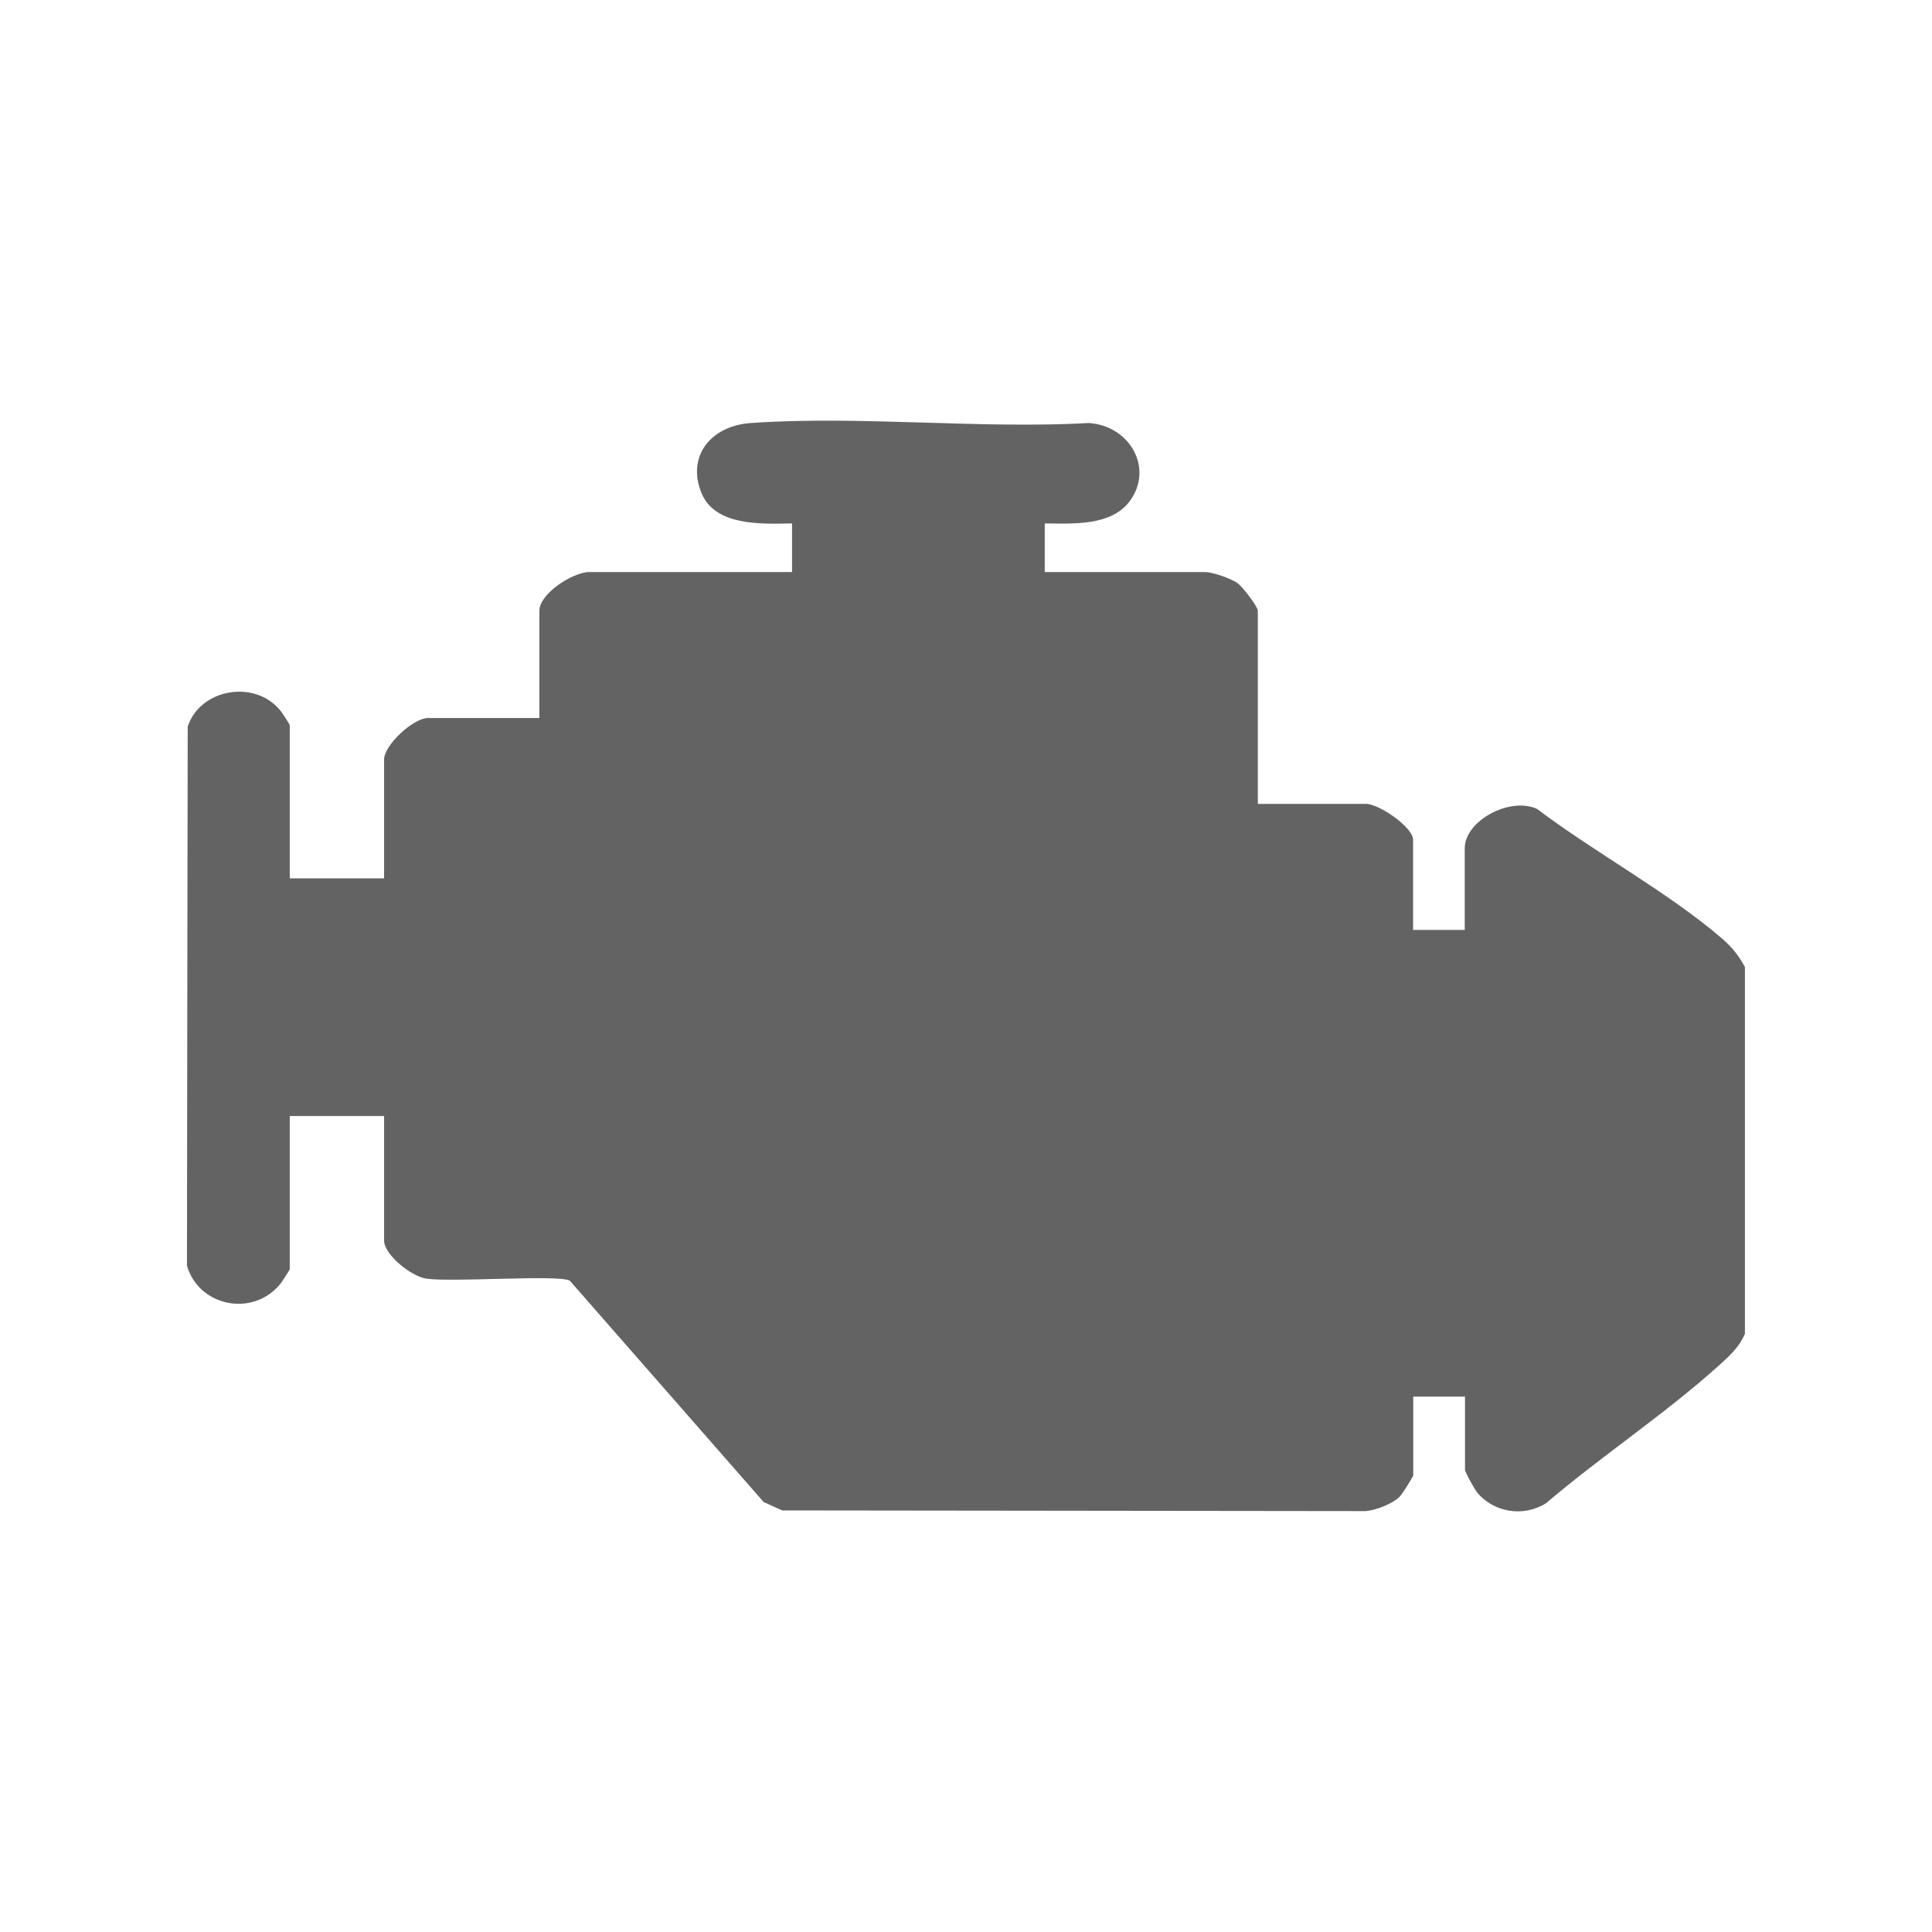
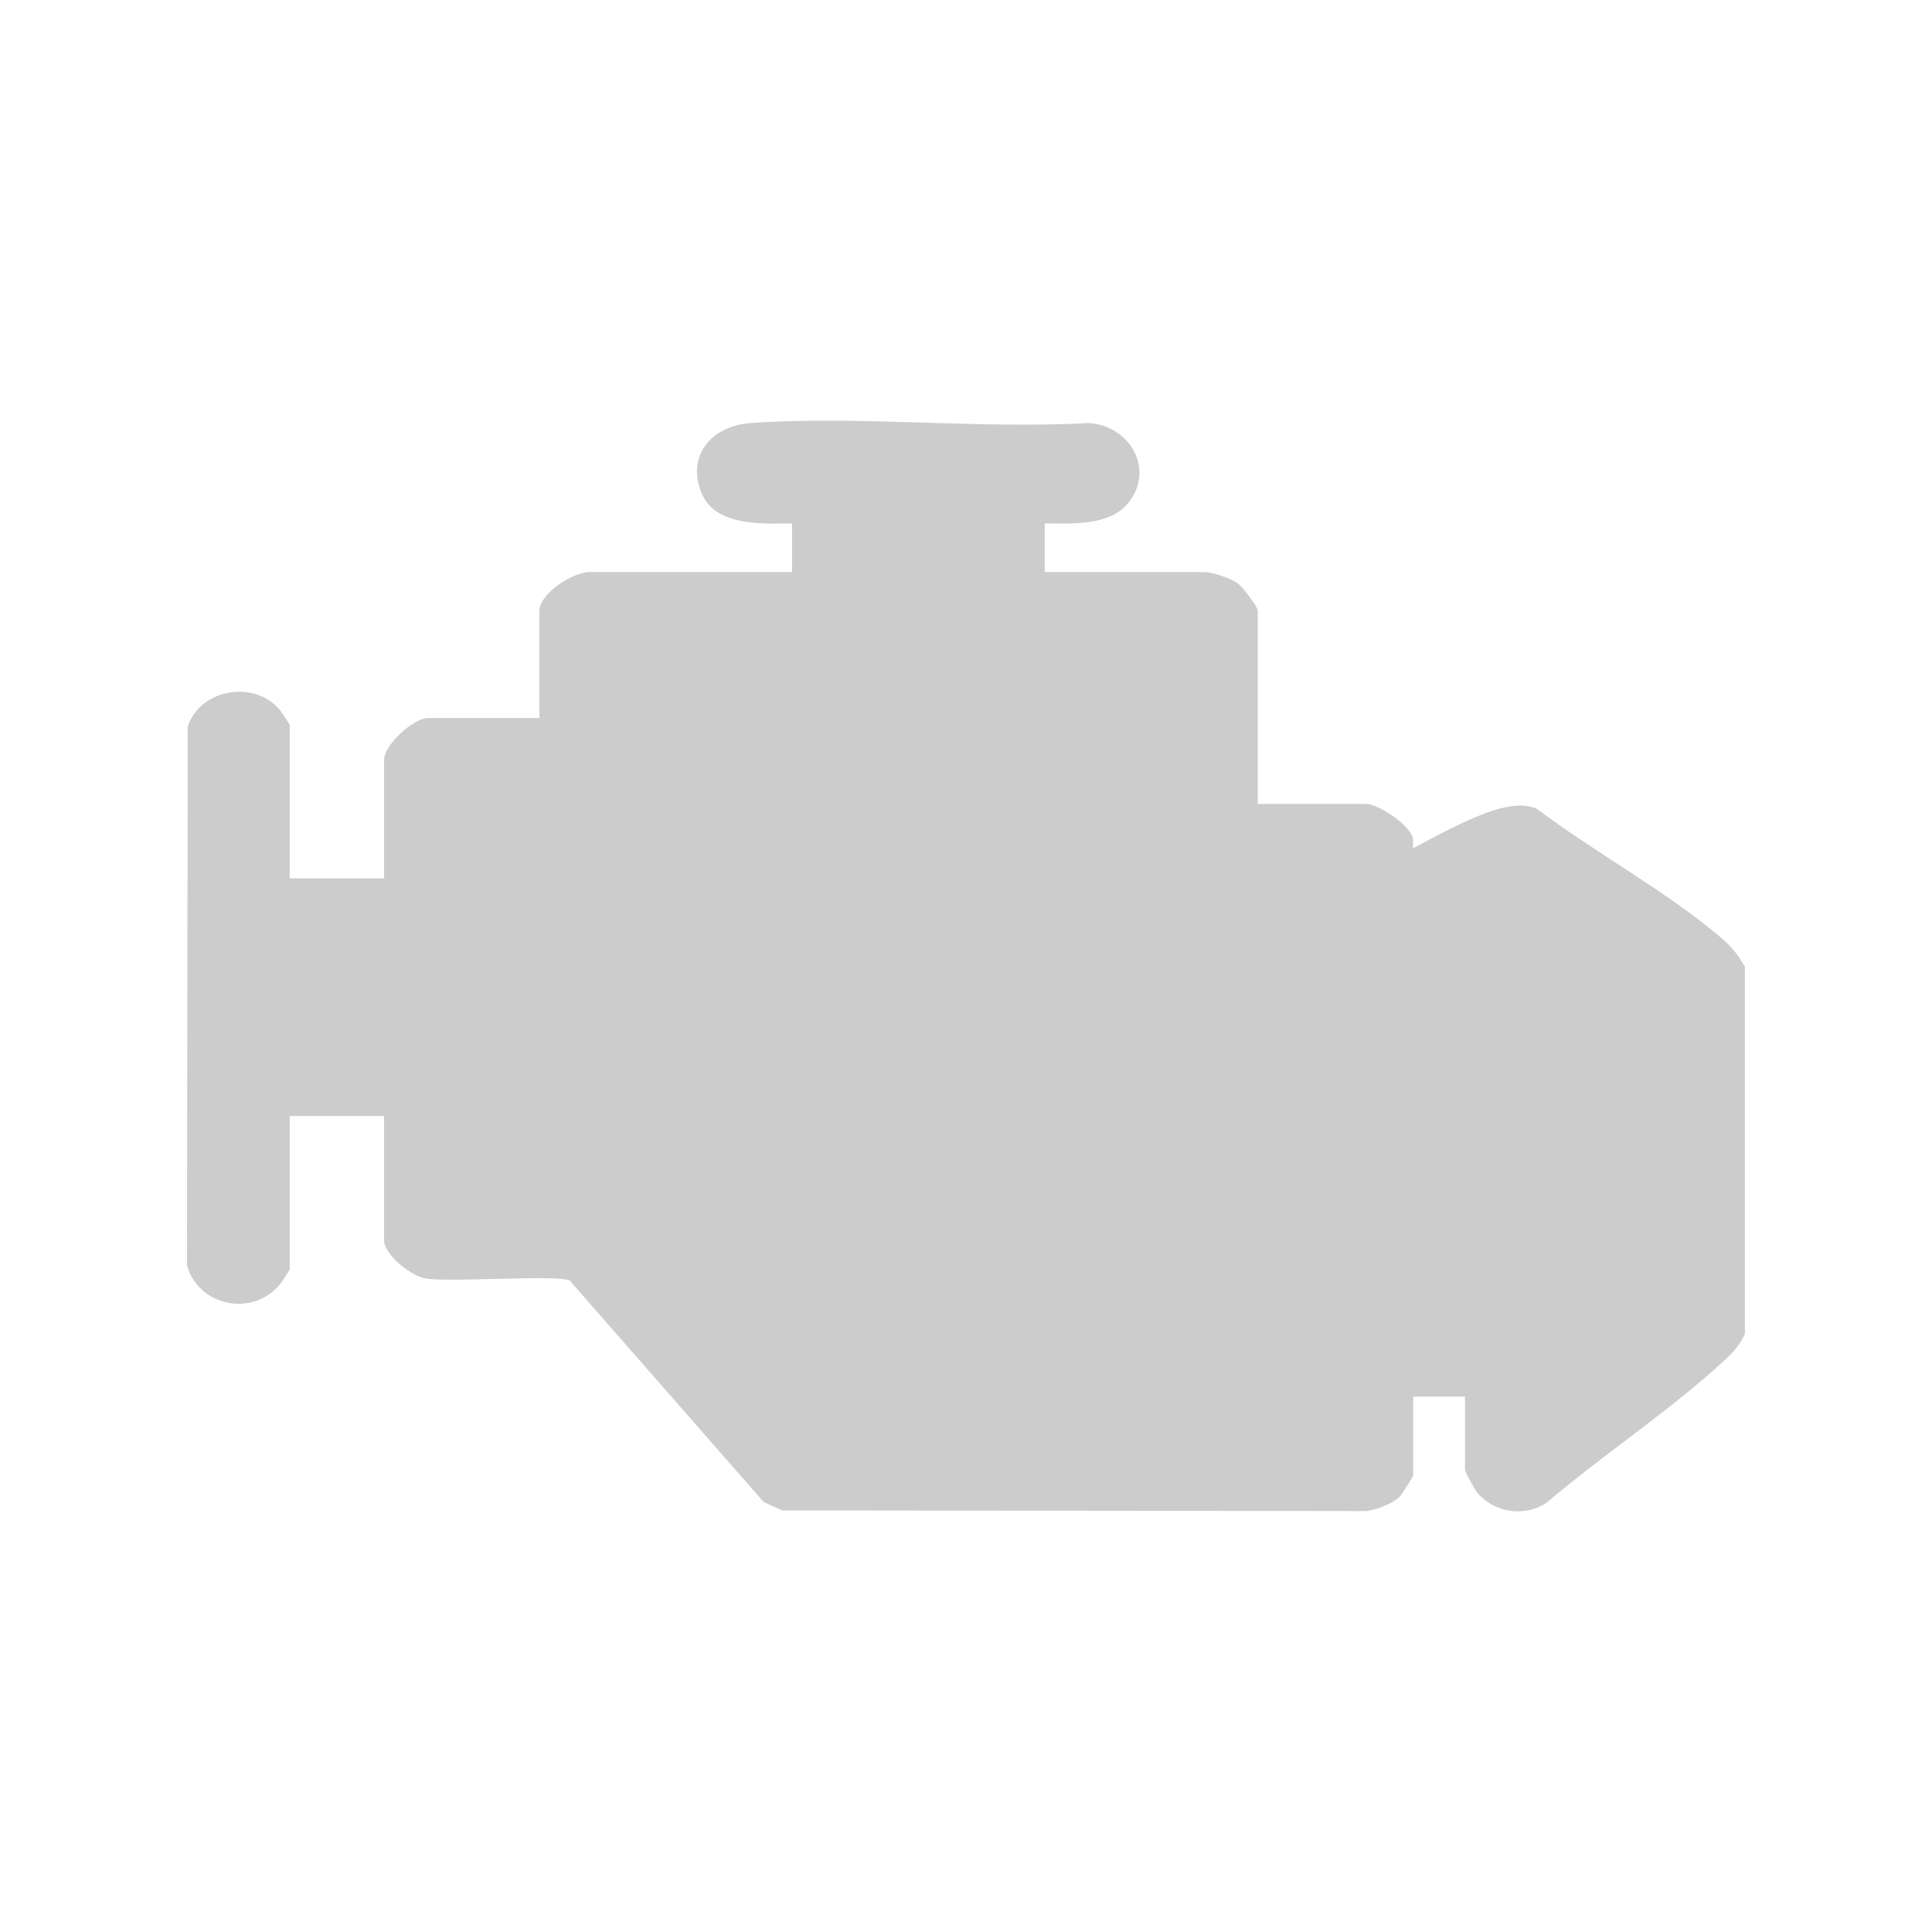
<svg xmlns="http://www.w3.org/2000/svg" width="31" height="31" viewBox="0 0 31 31" fill="none">
-   <path d="M28 21.398C27.901 21.626 27.745 21.761 27.561 21.927C26.713 22.689 25.684 23.372 24.81 24.117C24.451 24.348 23.968 24.27 23.702 23.947C23.658 23.894 23.507 23.621 23.507 23.58V22.409H22.676V23.672C22.676 23.692 22.497 23.978 22.457 24.017C22.339 24.13 22.088 24.229 21.919 24.246L12.551 24.235L12.254 24.101L9.143 20.549C8.966 20.447 7.243 20.579 6.835 20.515C6.594 20.477 6.163 20.13 6.163 19.905V17.907H4.649V20.364C4.649 20.377 4.529 20.56 4.503 20.594C4.06 21.146 3.186 20.961 3 20.307L3.012 11.659C3.212 11.049 4.094 10.896 4.503 11.407C4.53 11.441 4.649 11.624 4.649 11.637V14.094H6.163V12.187C6.163 11.959 6.627 11.521 6.872 11.521H8.655V9.799C8.655 9.528 9.187 9.179 9.461 9.179H12.709V8.398C12.209 8.408 11.469 8.441 11.254 7.906C11.017 7.32 11.404 6.833 12.047 6.788C13.797 6.666 15.707 6.886 17.474 6.788C18.13 6.833 18.52 7.517 18.123 8.046C17.826 8.441 17.221 8.402 16.763 8.398V9.179H19.327C19.457 9.179 19.754 9.281 19.864 9.363C19.941 9.42 20.182 9.736 20.182 9.799V12.899H21.916C22.13 12.899 22.673 13.275 22.673 13.473V14.921H23.503V13.611C23.503 13.169 24.228 12.78 24.663 12.98C25.58 13.674 26.773 14.32 27.63 15.059C27.794 15.201 27.896 15.33 27.998 15.517V21.396L28 21.398Z" fill="#7C7C7C" />
-   <path d="M28 21.398C27.901 21.626 27.745 21.761 27.561 21.927C26.713 22.689 25.684 23.372 24.81 24.117C24.451 24.348 23.968 24.27 23.702 23.947C23.658 23.894 23.507 23.621 23.507 23.58V22.409H22.676V23.672C22.676 23.692 22.497 23.978 22.457 24.017C22.339 24.13 22.088 24.229 21.919 24.246L12.551 24.235L12.254 24.101L9.143 20.549C8.966 20.447 7.243 20.579 6.835 20.515C6.594 20.477 6.163 20.13 6.163 19.905V17.907H4.649V20.364C4.649 20.377 4.529 20.56 4.503 20.594C4.06 21.146 3.186 20.961 3 20.307L3.012 11.659C3.212 11.049 4.094 10.896 4.503 11.407C4.53 11.441 4.649 11.624 4.649 11.637V14.094H6.163V12.187C6.163 11.959 6.627 11.521 6.872 11.521H8.655V9.799C8.655 9.528 9.187 9.179 9.461 9.179H12.709V8.398C12.209 8.408 11.469 8.441 11.254 7.906C11.017 7.32 11.404 6.833 12.047 6.788C13.797 6.666 15.707 6.886 17.474 6.788C18.13 6.833 18.52 7.517 18.123 8.046C17.826 8.441 17.221 8.402 16.763 8.398V9.179H19.327C19.457 9.179 19.754 9.281 19.864 9.363C19.941 9.42 20.182 9.736 20.182 9.799V12.899H21.916C22.13 12.899 22.673 13.275 22.673 13.473V14.921H23.503V13.611C23.503 13.169 24.228 12.78 24.663 12.98C25.58 13.674 26.773 14.32 27.63 15.059C27.794 15.201 27.896 15.33 27.998 15.517V21.396L28 21.398Z" fill="black" fill-opacity="0.2" />
+   <path d="M28 21.398C27.901 21.626 27.745 21.761 27.561 21.927C26.713 22.689 25.684 23.372 24.81 24.117C24.451 24.348 23.968 24.27 23.702 23.947C23.658 23.894 23.507 23.621 23.507 23.58V22.409H22.676V23.672C22.676 23.692 22.497 23.978 22.457 24.017C22.339 24.13 22.088 24.229 21.919 24.246L12.551 24.235L12.254 24.101L9.143 20.549C8.966 20.447 7.243 20.579 6.835 20.515C6.594 20.477 6.163 20.13 6.163 19.905V17.907H4.649V20.364C4.649 20.377 4.529 20.56 4.503 20.594C4.06 21.146 3.186 20.961 3 20.307L3.012 11.659C3.212 11.049 4.094 10.896 4.503 11.407C4.53 11.441 4.649 11.624 4.649 11.637V14.094H6.163V12.187C6.163 11.959 6.627 11.521 6.872 11.521H8.655V9.799C8.655 9.528 9.187 9.179 9.461 9.179H12.709V8.398C12.209 8.408 11.469 8.441 11.254 7.906C11.017 7.32 11.404 6.833 12.047 6.788C13.797 6.666 15.707 6.886 17.474 6.788C18.13 6.833 18.52 7.517 18.123 8.046C17.826 8.441 17.221 8.402 16.763 8.398V9.179H19.327C19.457 9.179 19.754 9.281 19.864 9.363C19.941 9.42 20.182 9.736 20.182 9.799V12.899H21.916C22.13 12.899 22.673 13.275 22.673 13.473V14.921V13.611C23.503 13.169 24.228 12.78 24.663 12.98C25.58 13.674 26.773 14.32 27.63 15.059C27.794 15.201 27.896 15.33 27.998 15.517V21.396L28 21.398Z" fill="black" fill-opacity="0.2" />
</svg>